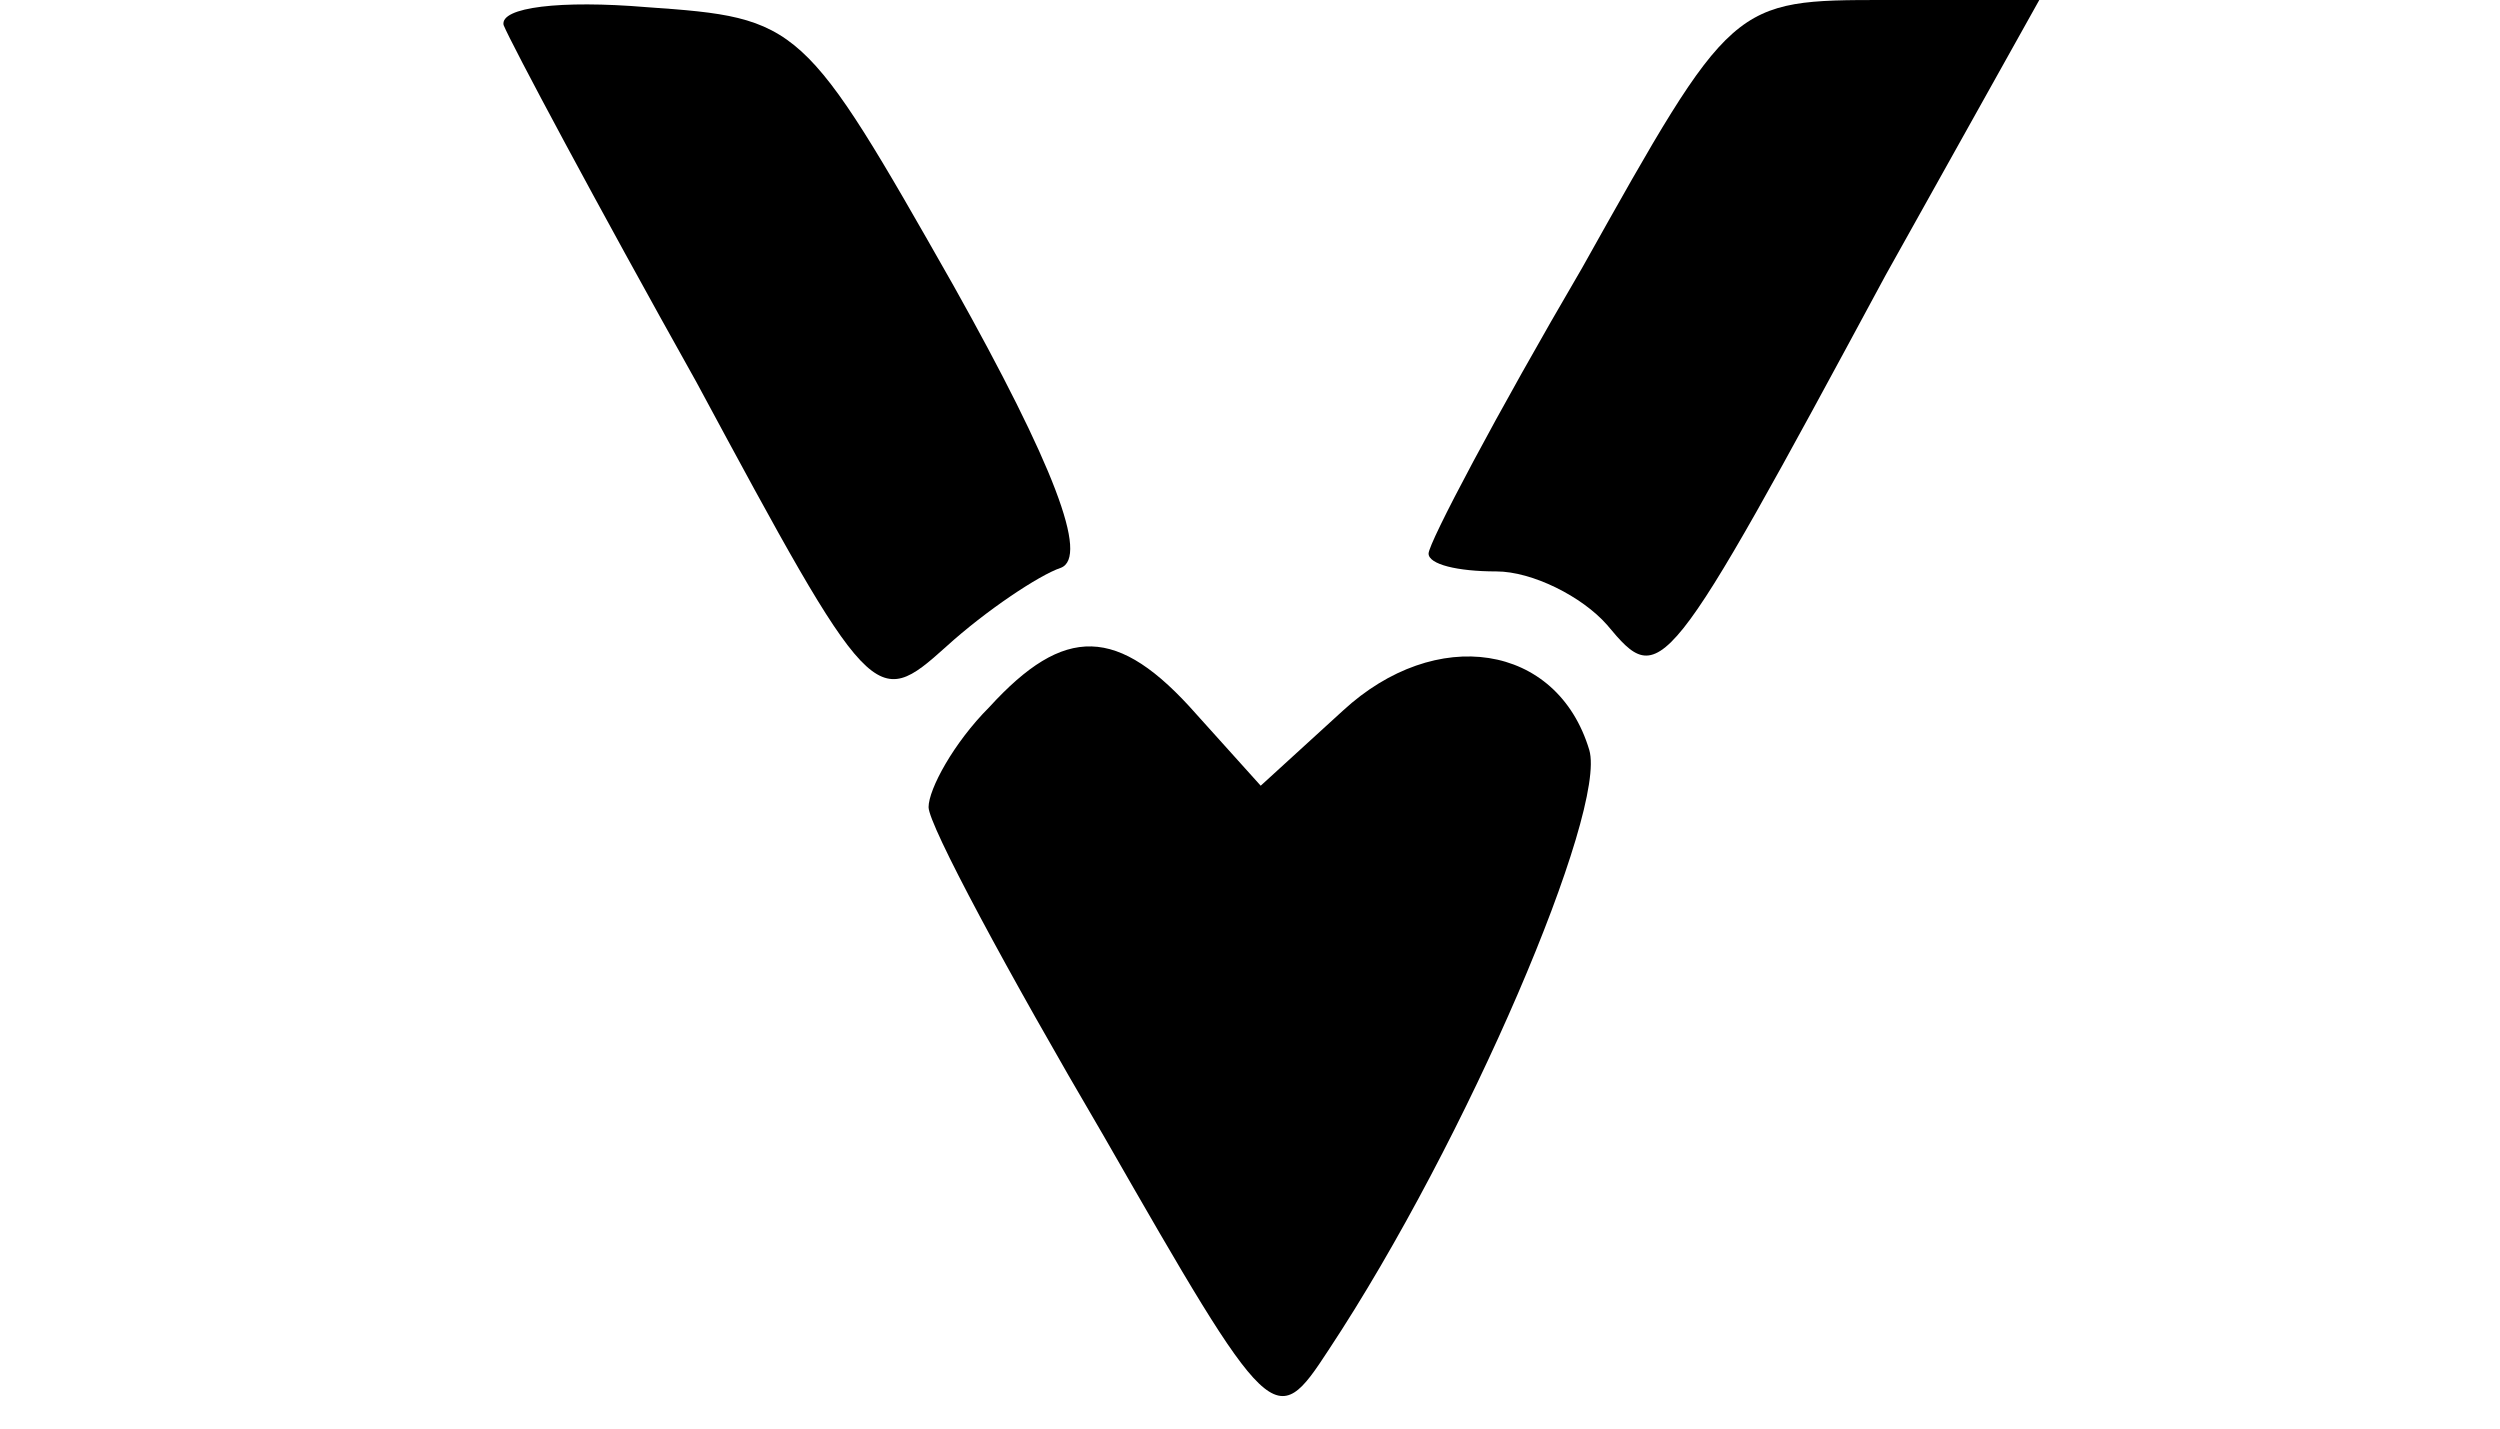
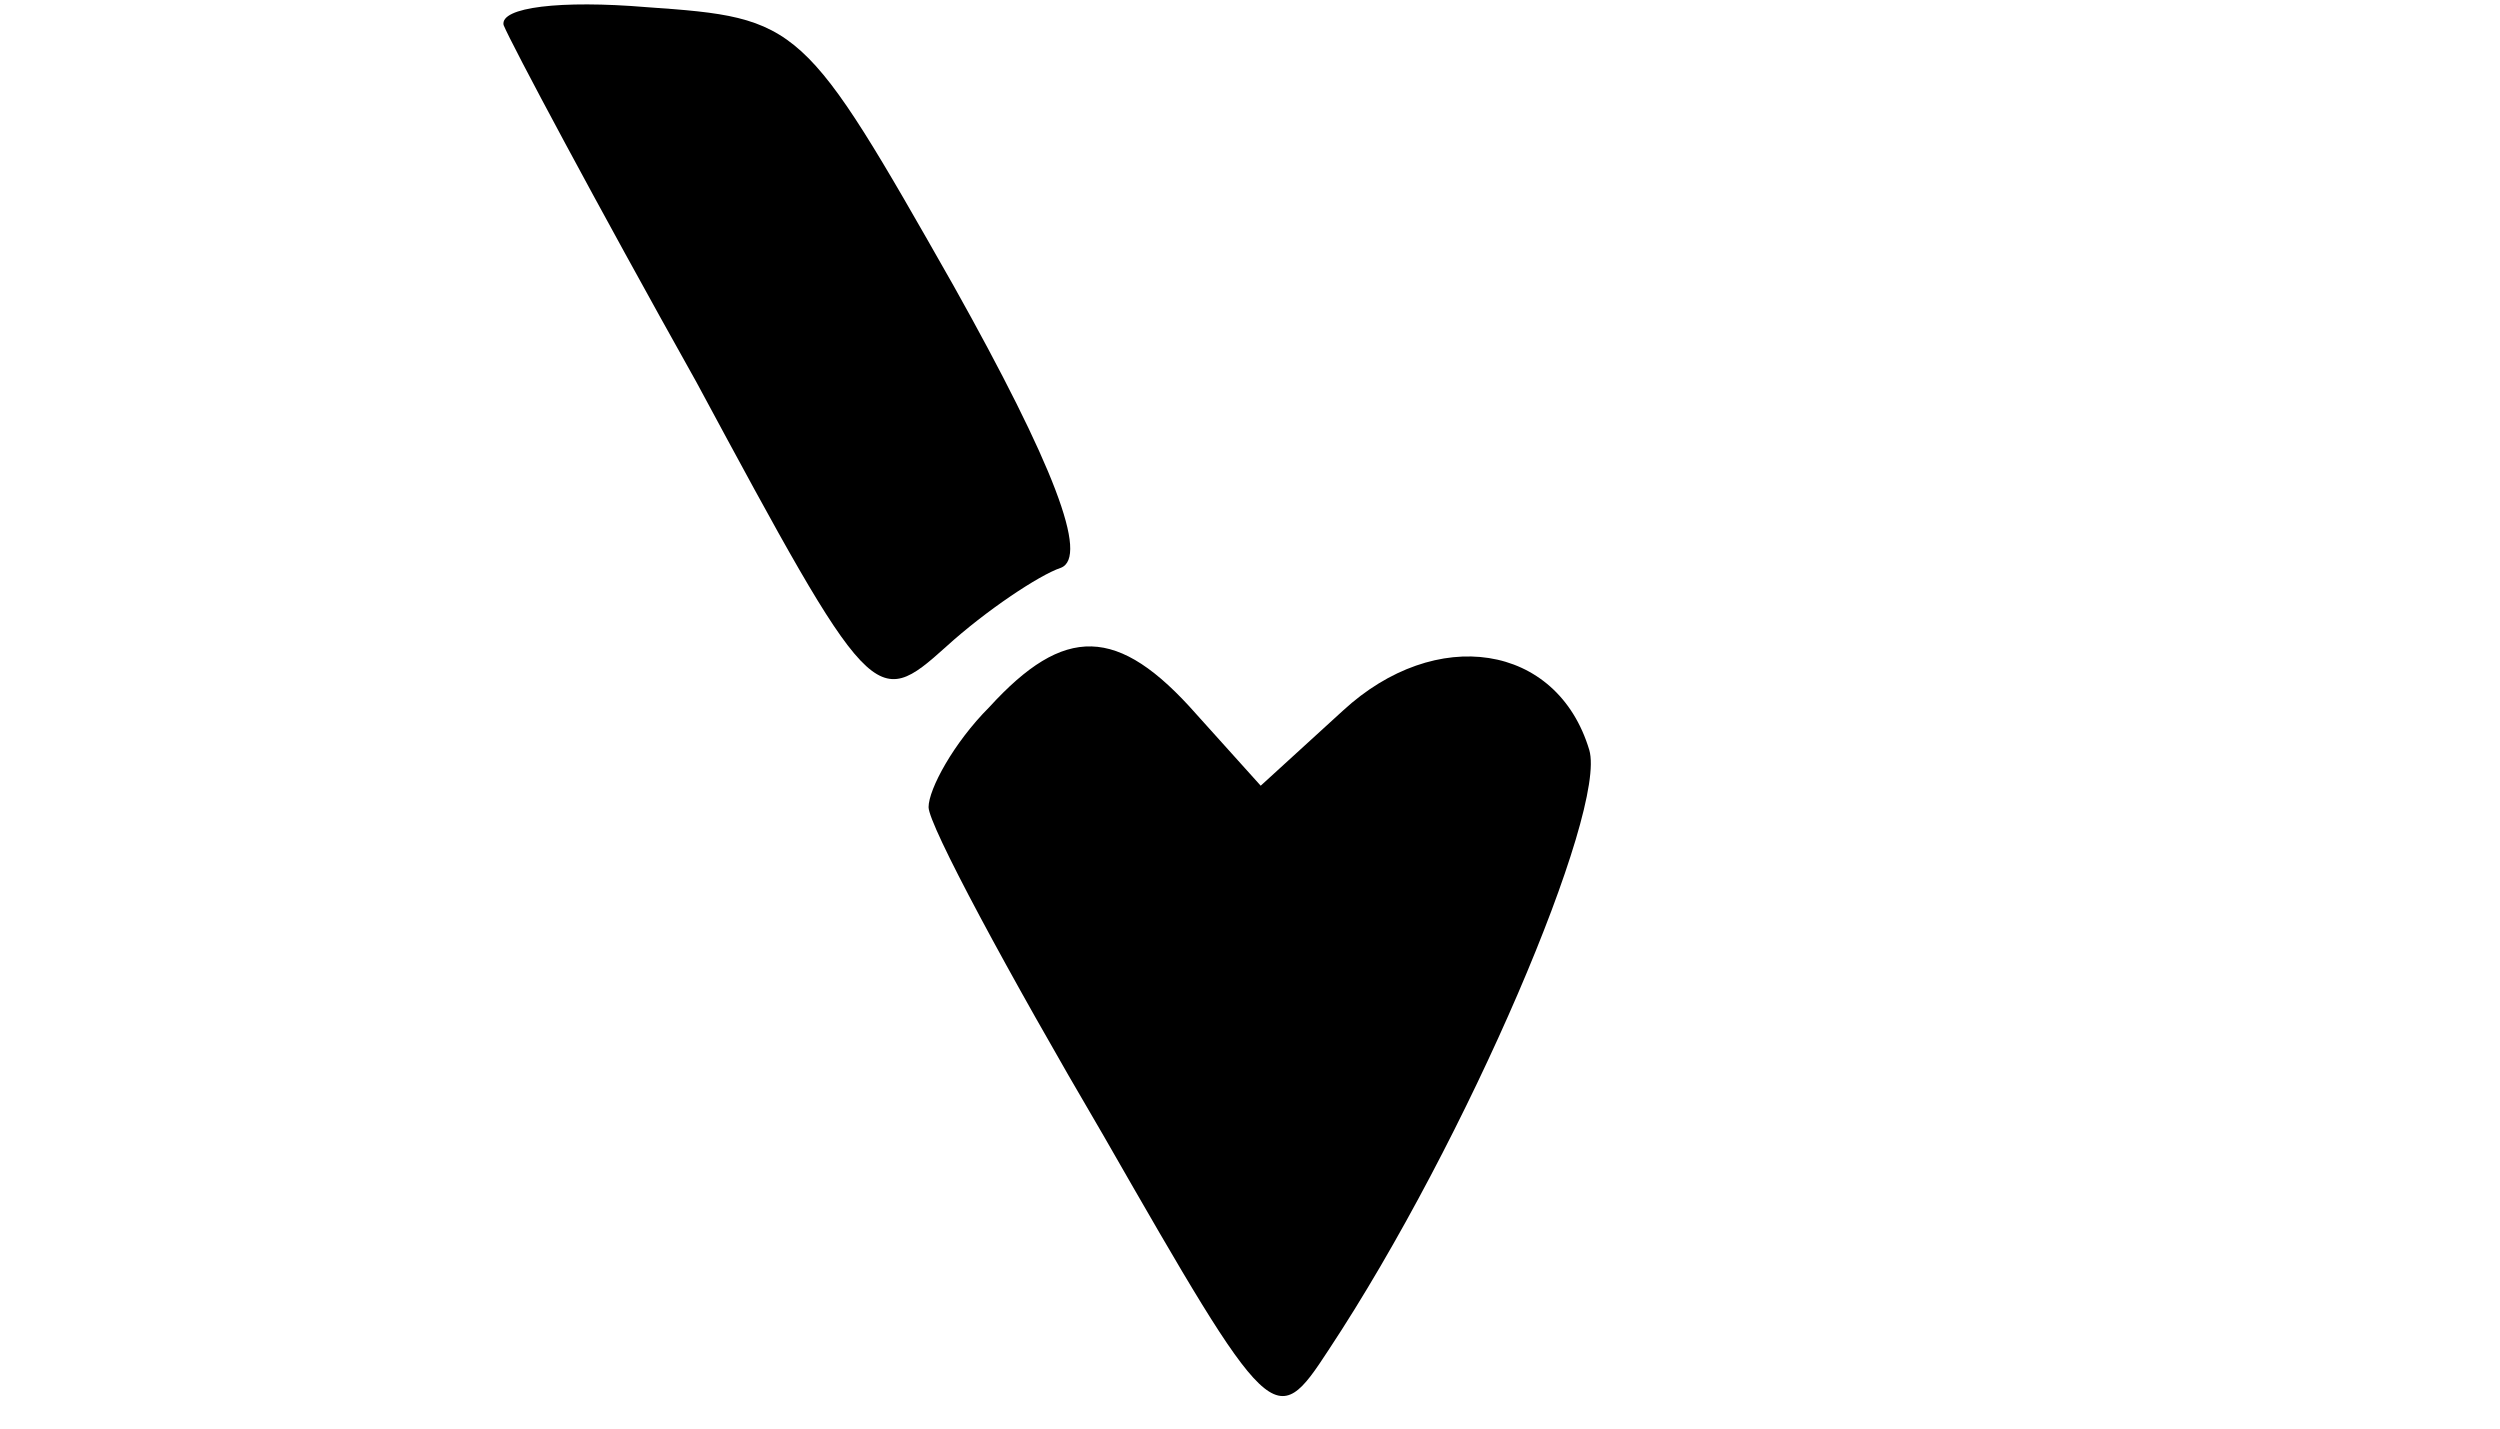
<svg xmlns="http://www.w3.org/2000/svg" version="1.0" width="70pt" height="40pt" viewBox="0 0 70 40" preserveAspectRatio="xMidYMid meet">
  <g transform="translate(0,40) scale(0.1,-0.1)" fill="#000000" stroke="none">
    <path d="M141 393 c2 -5 26 -50 54 -100 49 -91 50 -92 70 -74 11 10 26 20 32 22 8 3 -2 29 -30 79 -42 74 -43 75 -86 78 -24 2 -41 0 -40 -5z" />
-     <path d="M443 325 c-24 -41 -43 -77 -43 -80 0 -3 8 -5 19 -5 10 0 24 -7 31 -15 15 -18 16 -17 78 98 l43 77 -43 0 c-43 0 -43 0 -85 -75z" />
    <path d="M277 202 c-10 -10 -17 -23 -17 -28 0 -5 22 -46 49 -92 47 -82 48 -83 63 -60 39 59 78 151 73 168 -9 30 -43 35 -69 11 l-23 -21 -18 20 c-22 25 -37 25 -58 2z" />
  </g>
</svg>